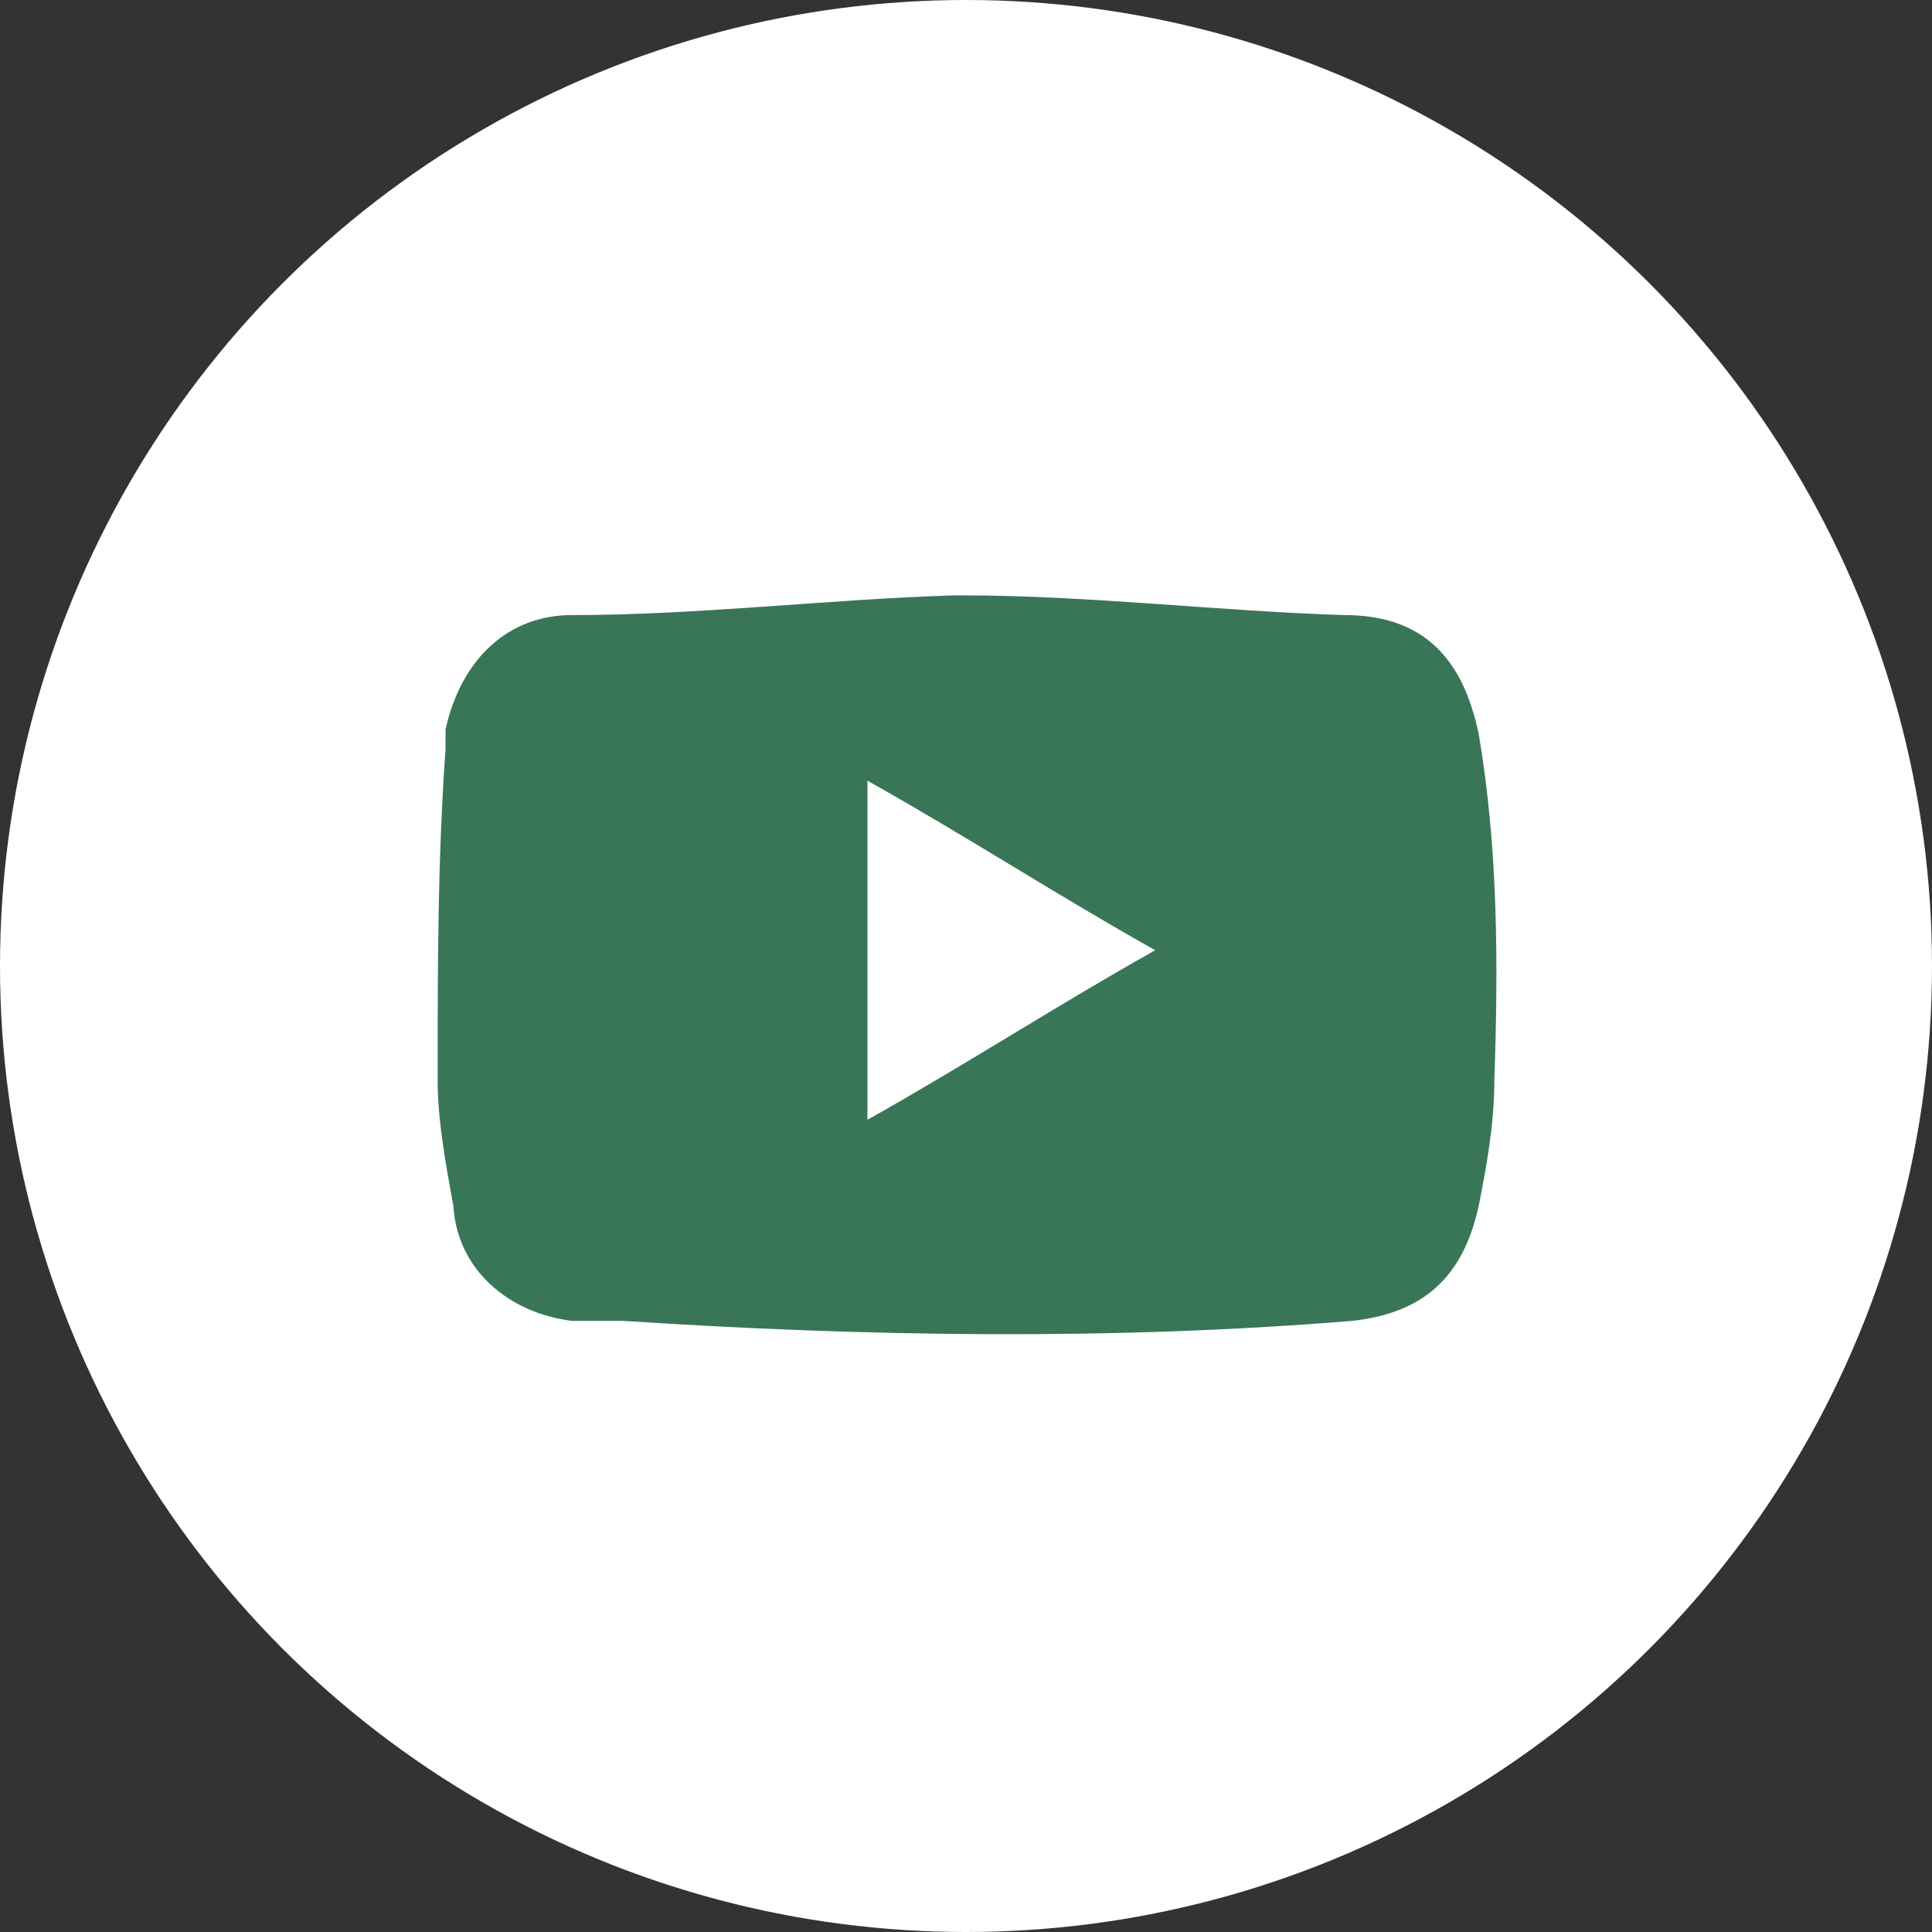
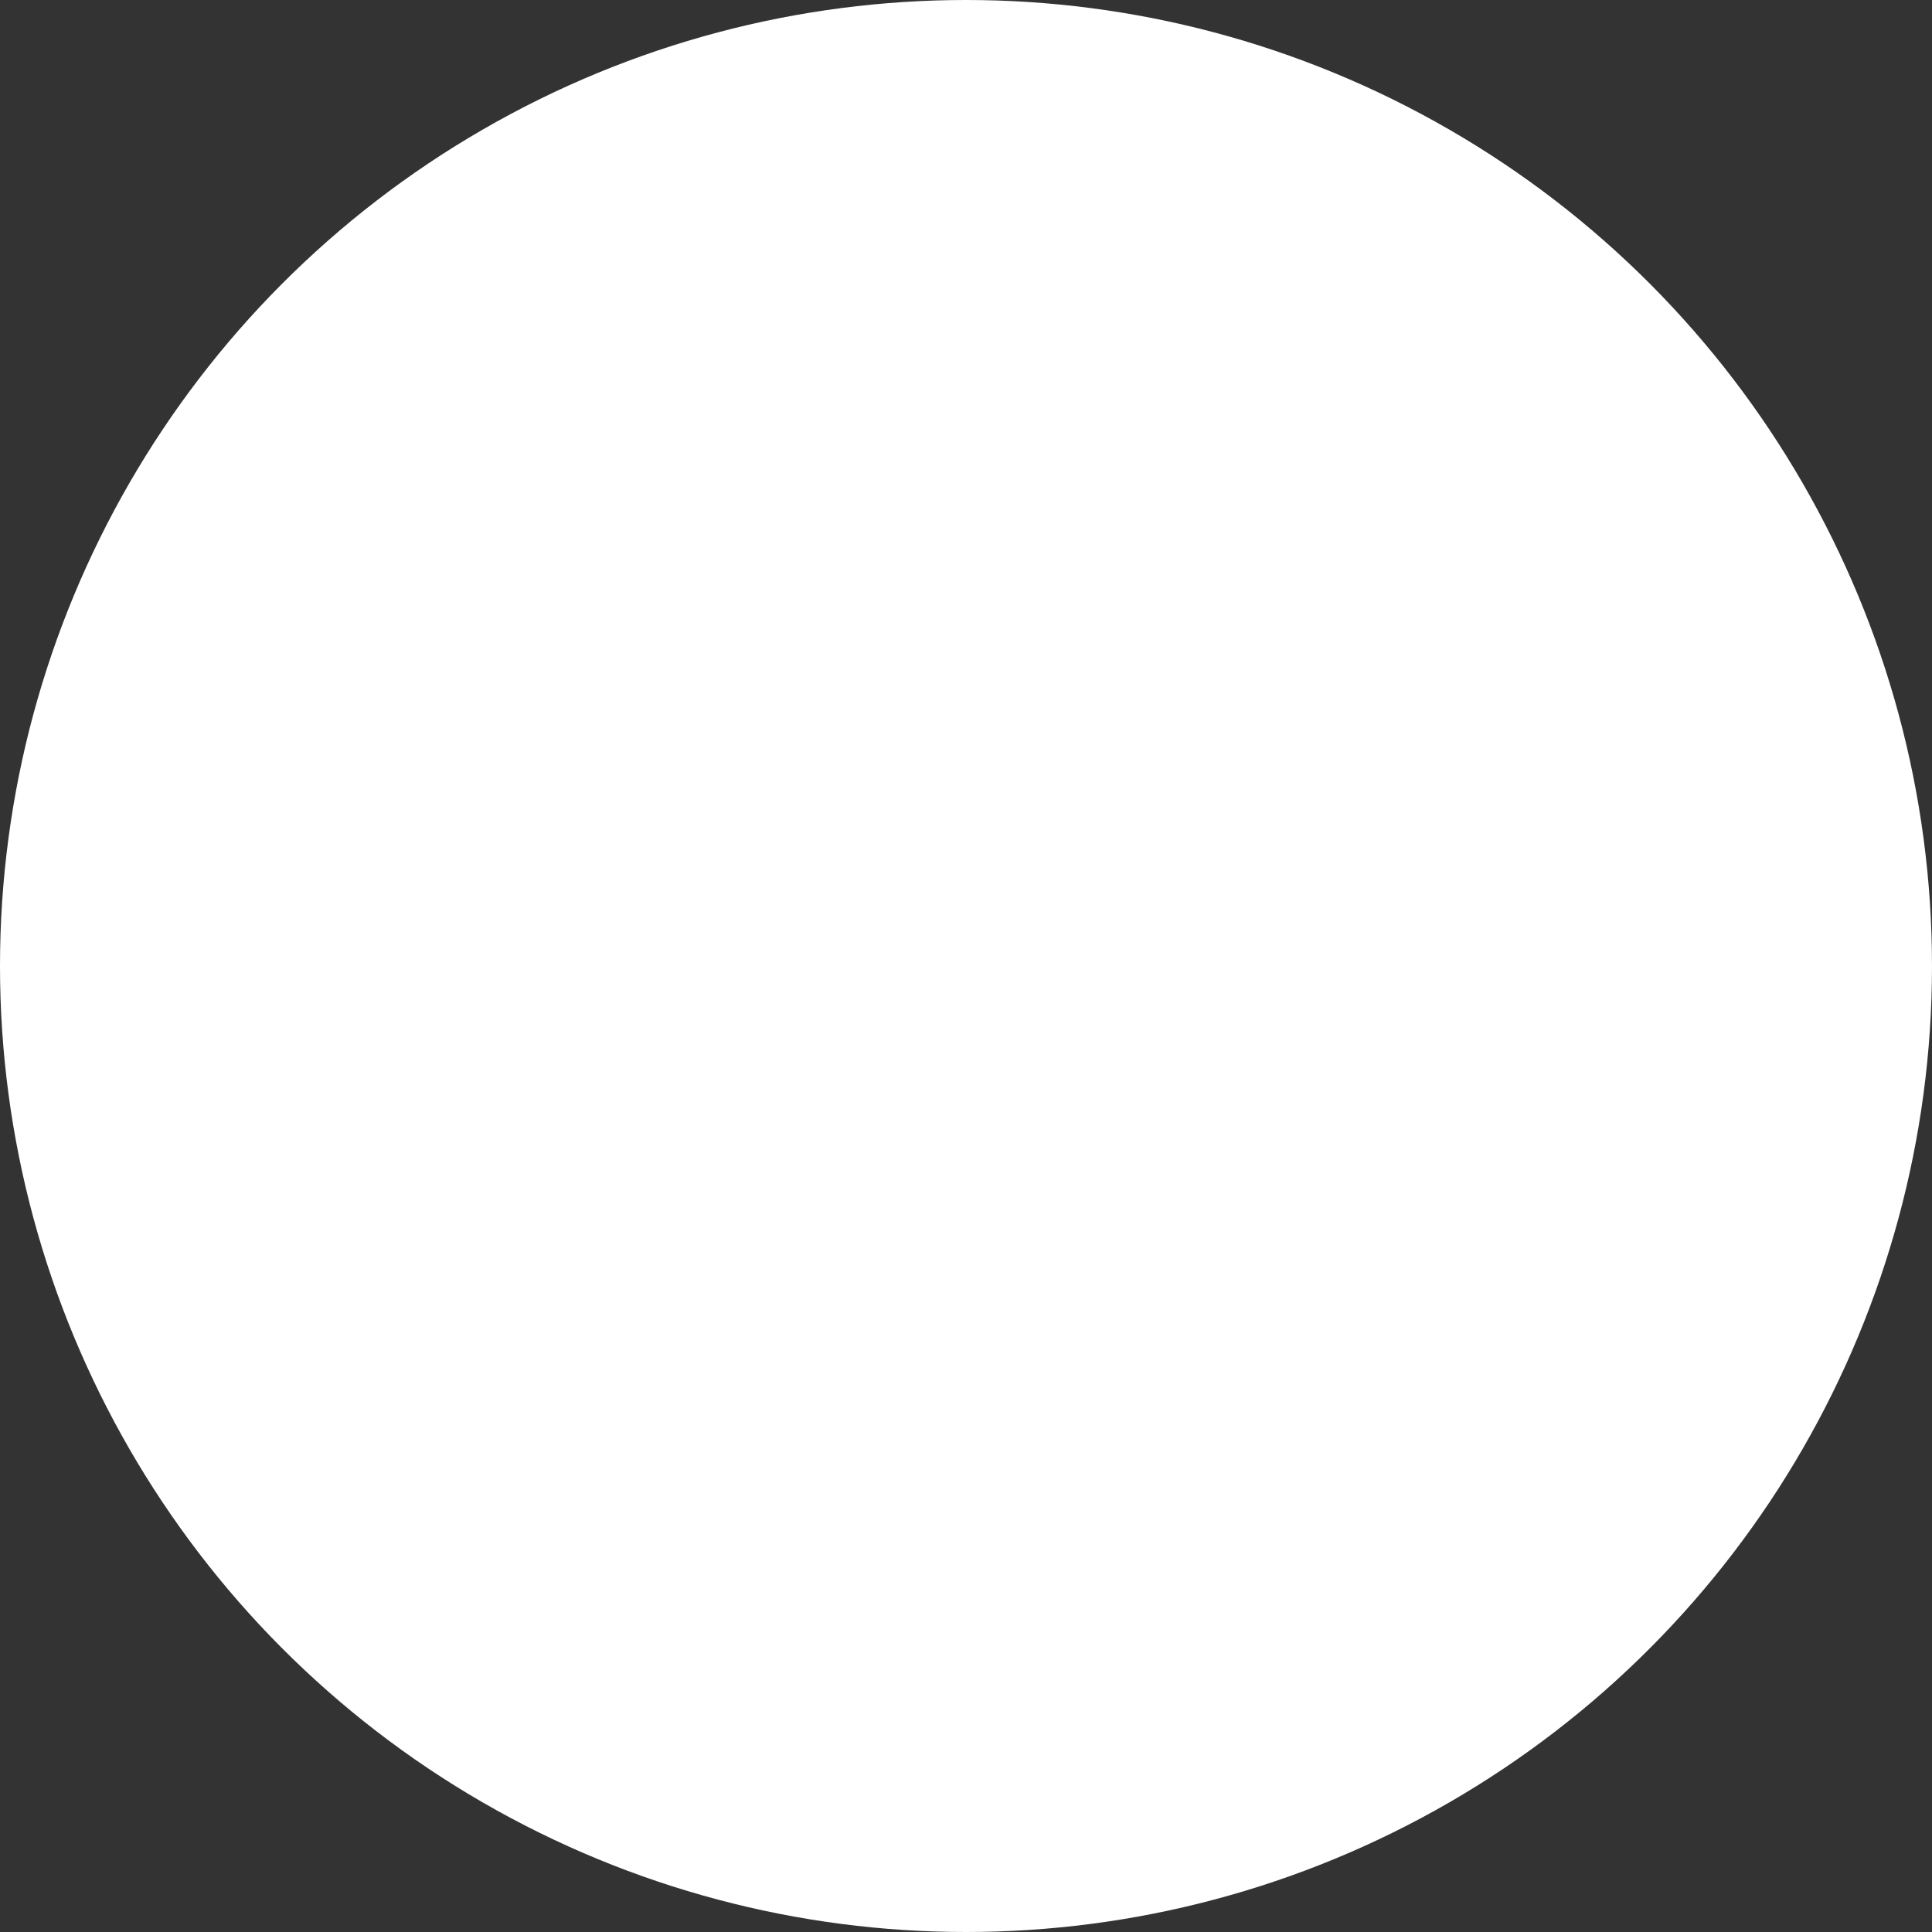
<svg xmlns="http://www.w3.org/2000/svg" id="_圖層_1" data-name="圖層_1" version="1.1" viewBox="0 0 49 49">
  <rect x="0" y="0" width="49" height="49" fill="#333333" stroke="none" />
  <defs>
    <style>
      .st0 {
        fill: #fff;
      }

      .st1 {
        fill: #397657;
      }
    </style>
  </defs>
  <circle class="st0" cx="24.5" cy="24.5" r="24.5" />
-   <path class="st1" d="M24.4,15.1c3.2,0,6.5.4,9.7.5,2,0,3,1.1,3.4,3,.5,2.9.5,5.9.4,8.8,0,1.1-.2,2.2-.4,3.2-.4,1.8-1.4,2.7-3.2,2.9-6.1.5-12.4.4-18.5,0h-1.3c-1.6-.2-2.9-1.3-3-2.9-.2-1.1-.4-2.2-.4-3.2,0-2.9,0-5.6.2-8.4v-.5c.4-1.8,1.6-2.9,3.2-2.9,3.2,0,6.5-.4,9.7-.5M22,19.8v8.6c2.5-1.4,4.8-2.9,7.3-4.3-2.5-1.4-4.8-2.9-7.3-4.3" />
</svg>